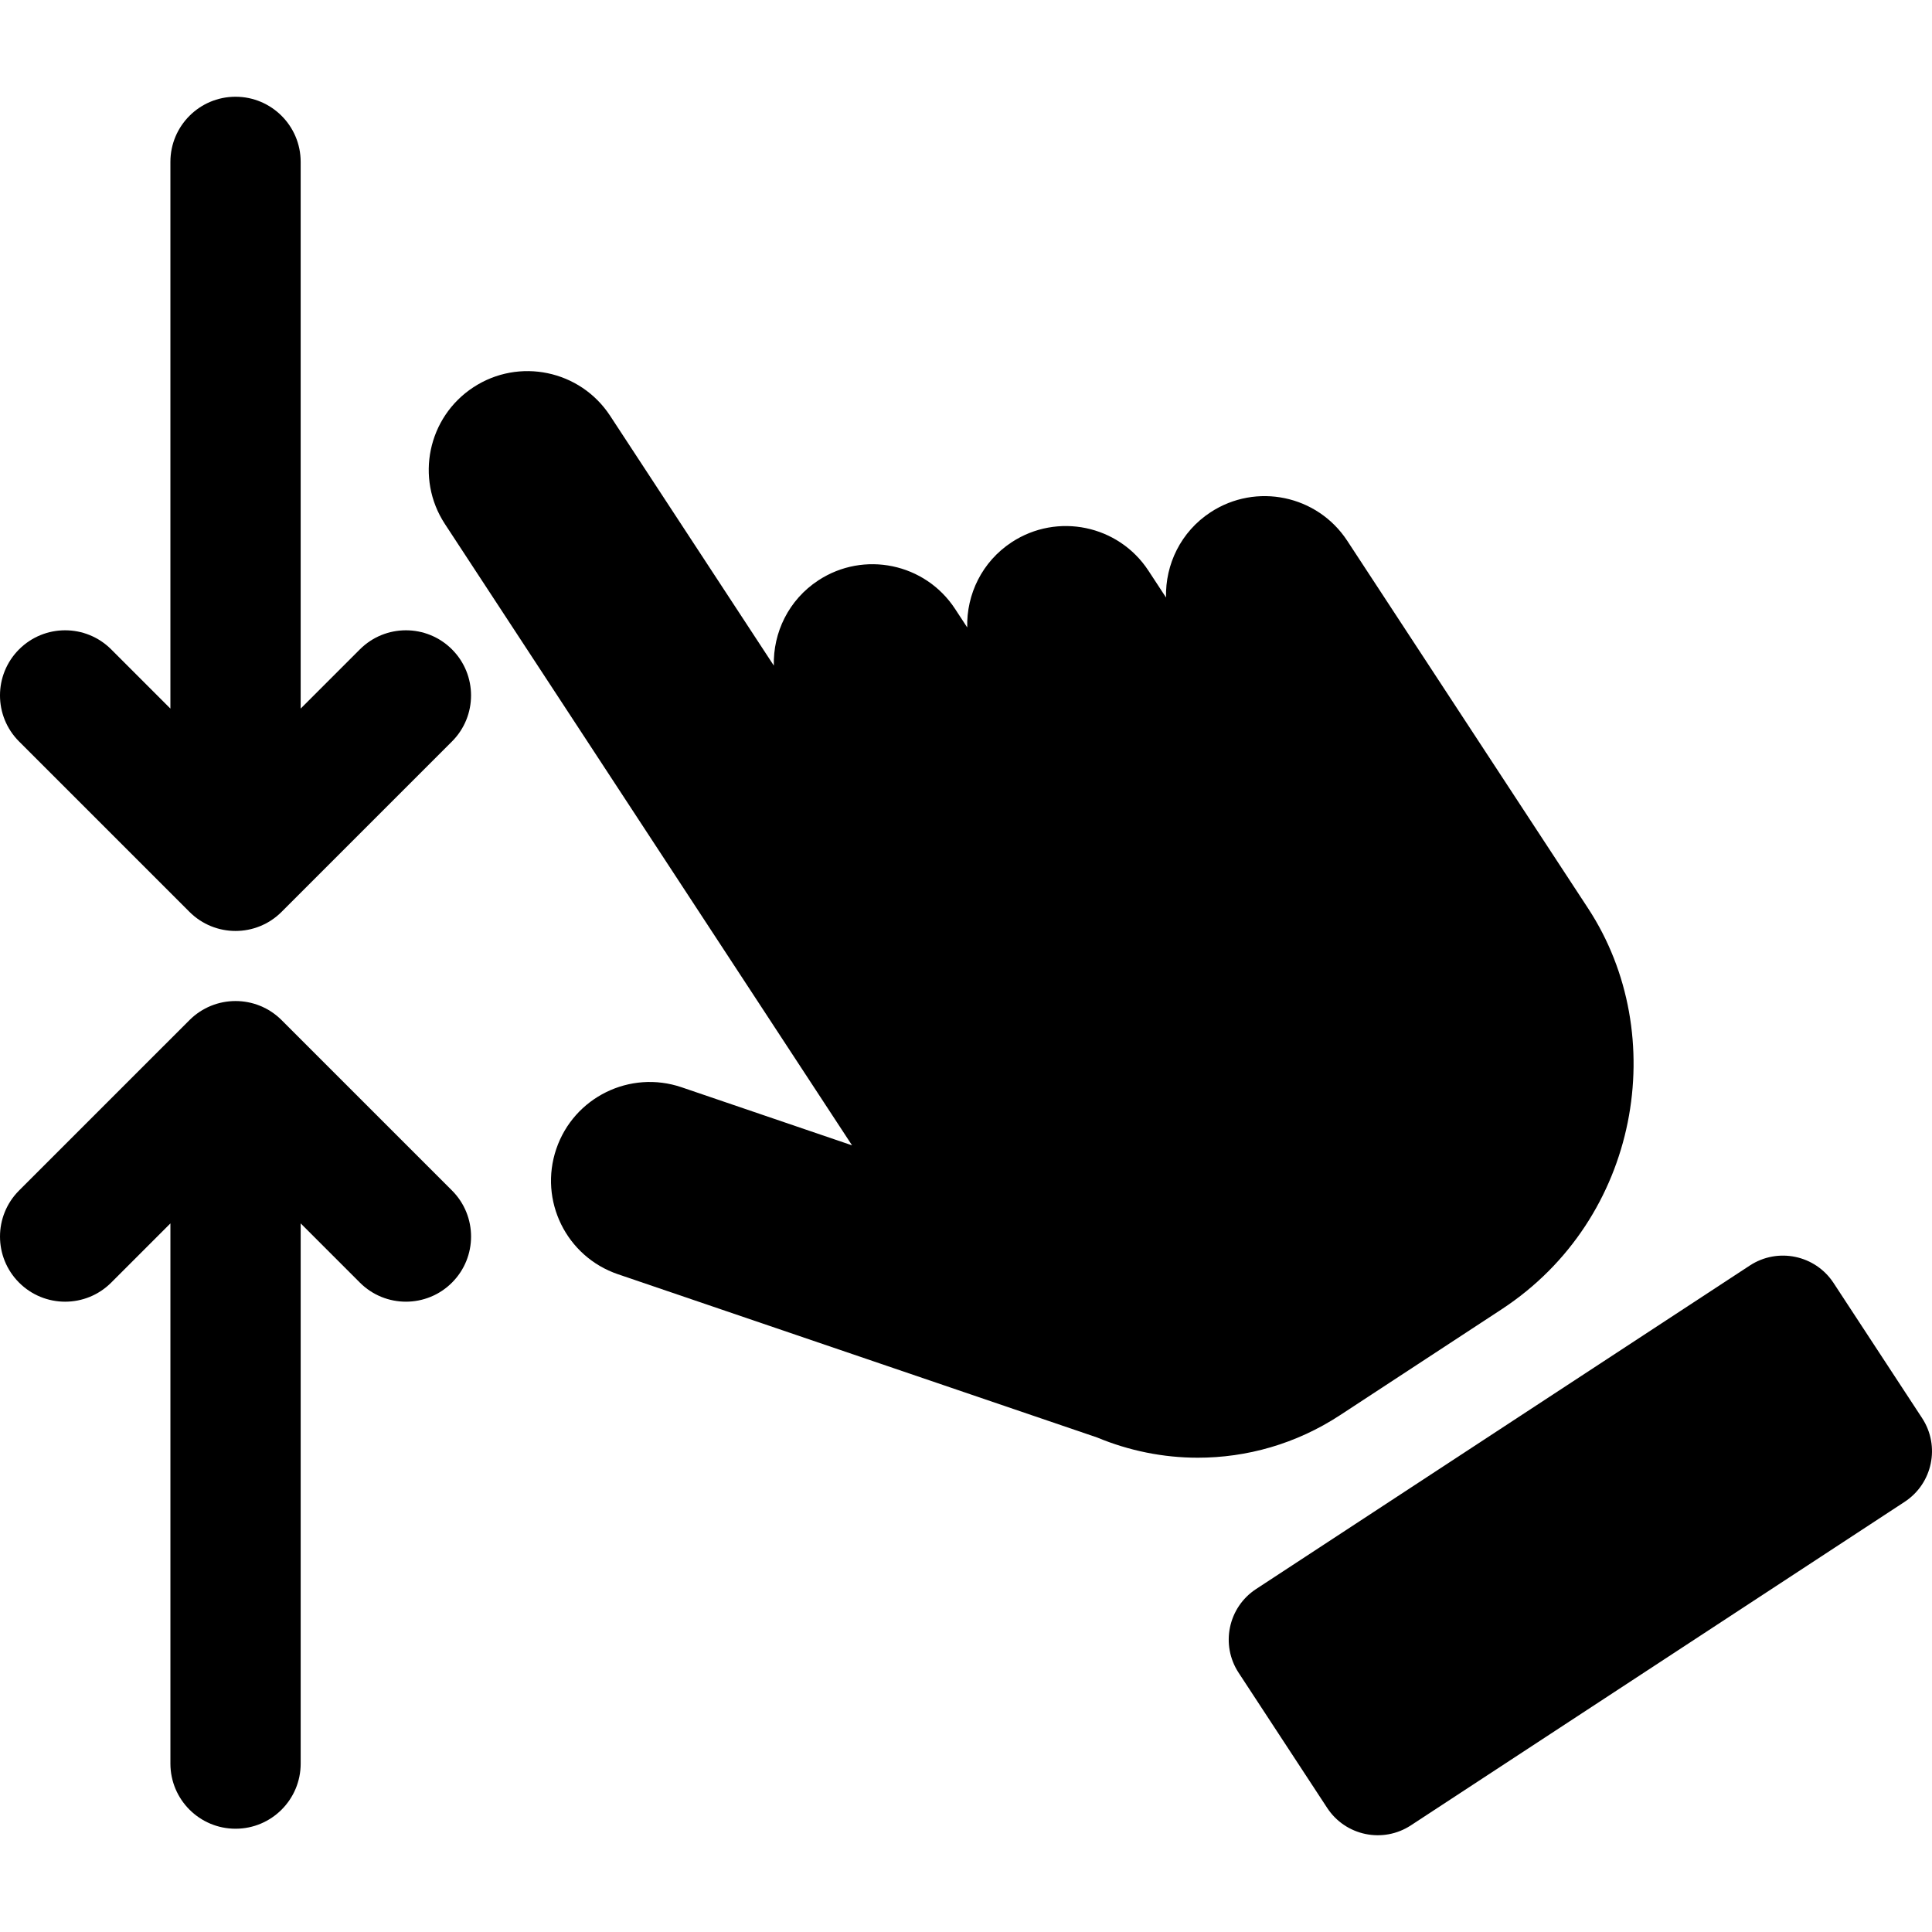
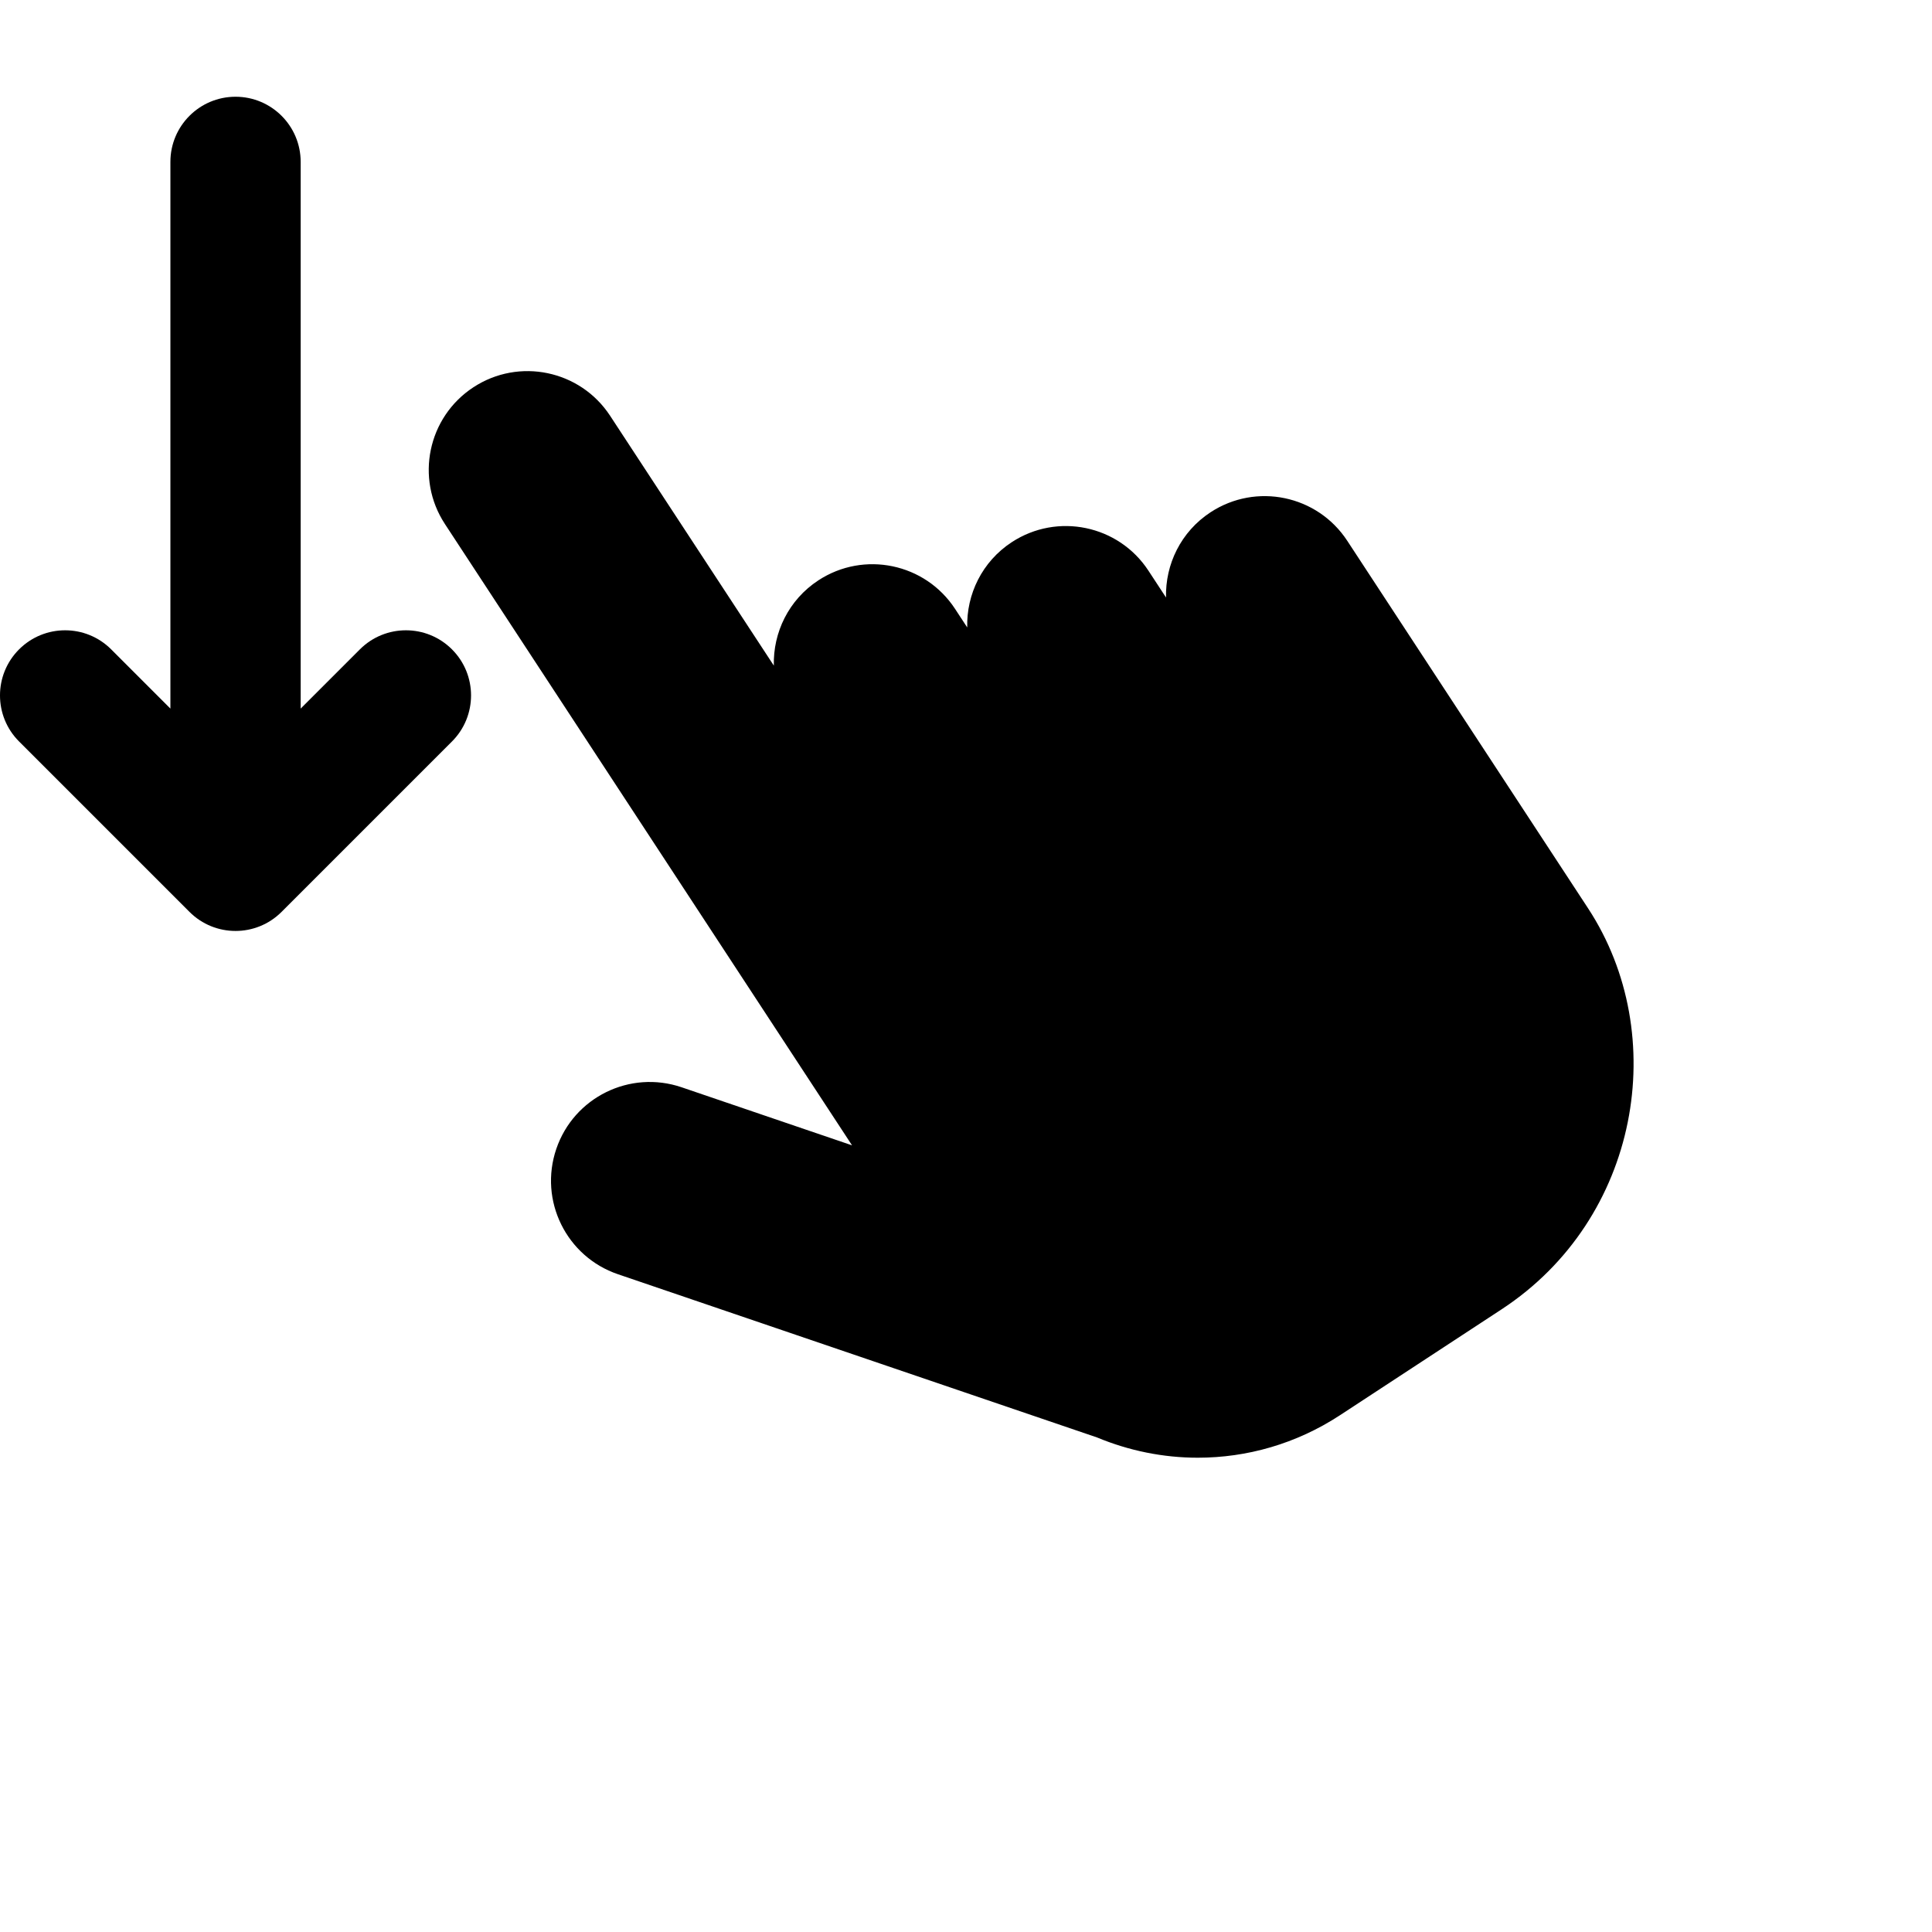
<svg xmlns="http://www.w3.org/2000/svg" fill="#000000" height="800px" width="800px" version="1.1" id="Capa_1" viewBox="0 0 296.631 296.631" xml:space="preserve">
  <g>
-     <path d="M295.112,217.73l-13.598-20.752c-2.81-4.288-8.563-5.486-12.851-2.677l-75.814,49.676   c-4.288,2.81-5.486,8.563-2.677,12.851l13.598,20.752c2.81,4.288,8.563,5.486,12.851,2.677l75.814-49.676   C296.723,227.772,297.921,222.018,295.112,217.73z" />
    <path d="M205.731,217.289l24.823-16.265c21.194-13.887,26.005-42.135,13.273-61.565l-36.978-56.433   c-4.59-7.006-13.989-8.96-20.991-4.372c-4.559,2.987-6.962,8.012-6.831,13.087l-2.701-4.122c-4.589-7.003-13.986-8.96-20.991-4.372   c-4.559,2.987-6.963,8.013-6.831,13.089l-1.871-2.855c-4.589-7.004-13.989-8.961-20.991-4.372   c-4.559,2.987-6.963,8.012-6.831,13.088L93.672,63.833c-4.591-7.004-13.99-8.961-20.991-4.372   c-7.004,4.589-8.961,13.987-4.372,20.991l62.51,95.399l-26.166-8.915c-7.934-2.7-16.541,1.536-19.241,9.462   c-2.7,7.926,1.536,16.541,9.462,19.241l73.569,25.065c4.894,2.037,10.151,3.107,15.455,3.107   C191.406,223.812,198.995,221.703,205.731,217.289z" />
    <path d="M55.254,99.702l-9.091,9.091V24.854c0-5.522-4.478-10-10-10c-5.522,0-10,4.478-10,10v83.939l-9.092-9.092   c-3.906-3.904-10.236-3.904-14.143,0c-3.905,3.905-3.905,10.237,0,14.143l26.163,26.162c1.953,1.952,4.512,2.929,7.071,2.929   c2.56,0,5.118-0.977,7.071-2.929l26.162-26.162c3.905-3.905,3.905-10.237,0-14.143C65.491,95.797,59.16,95.797,55.254,99.702z" />
-     <path d="M43.235,156.623c-3.905-3.903-10.235-3.904-14.143,0L2.929,182.785c-3.905,3.905-3.905,10.237,0,14.143   c3.905,3.904,10.235,3.906,14.143,0l9.092-9.092v82.939c0,5.523,4.478,10,10,10c5.522,0,10-4.477,10-10v-82.939l9.091,9.091   c1.953,1.952,4.512,2.929,7.071,2.929c2.56,0,5.118-0.977,7.071-2.929c3.905-3.905,3.905-10.237,0-14.143L43.235,156.623z" />
  </g>
</svg>